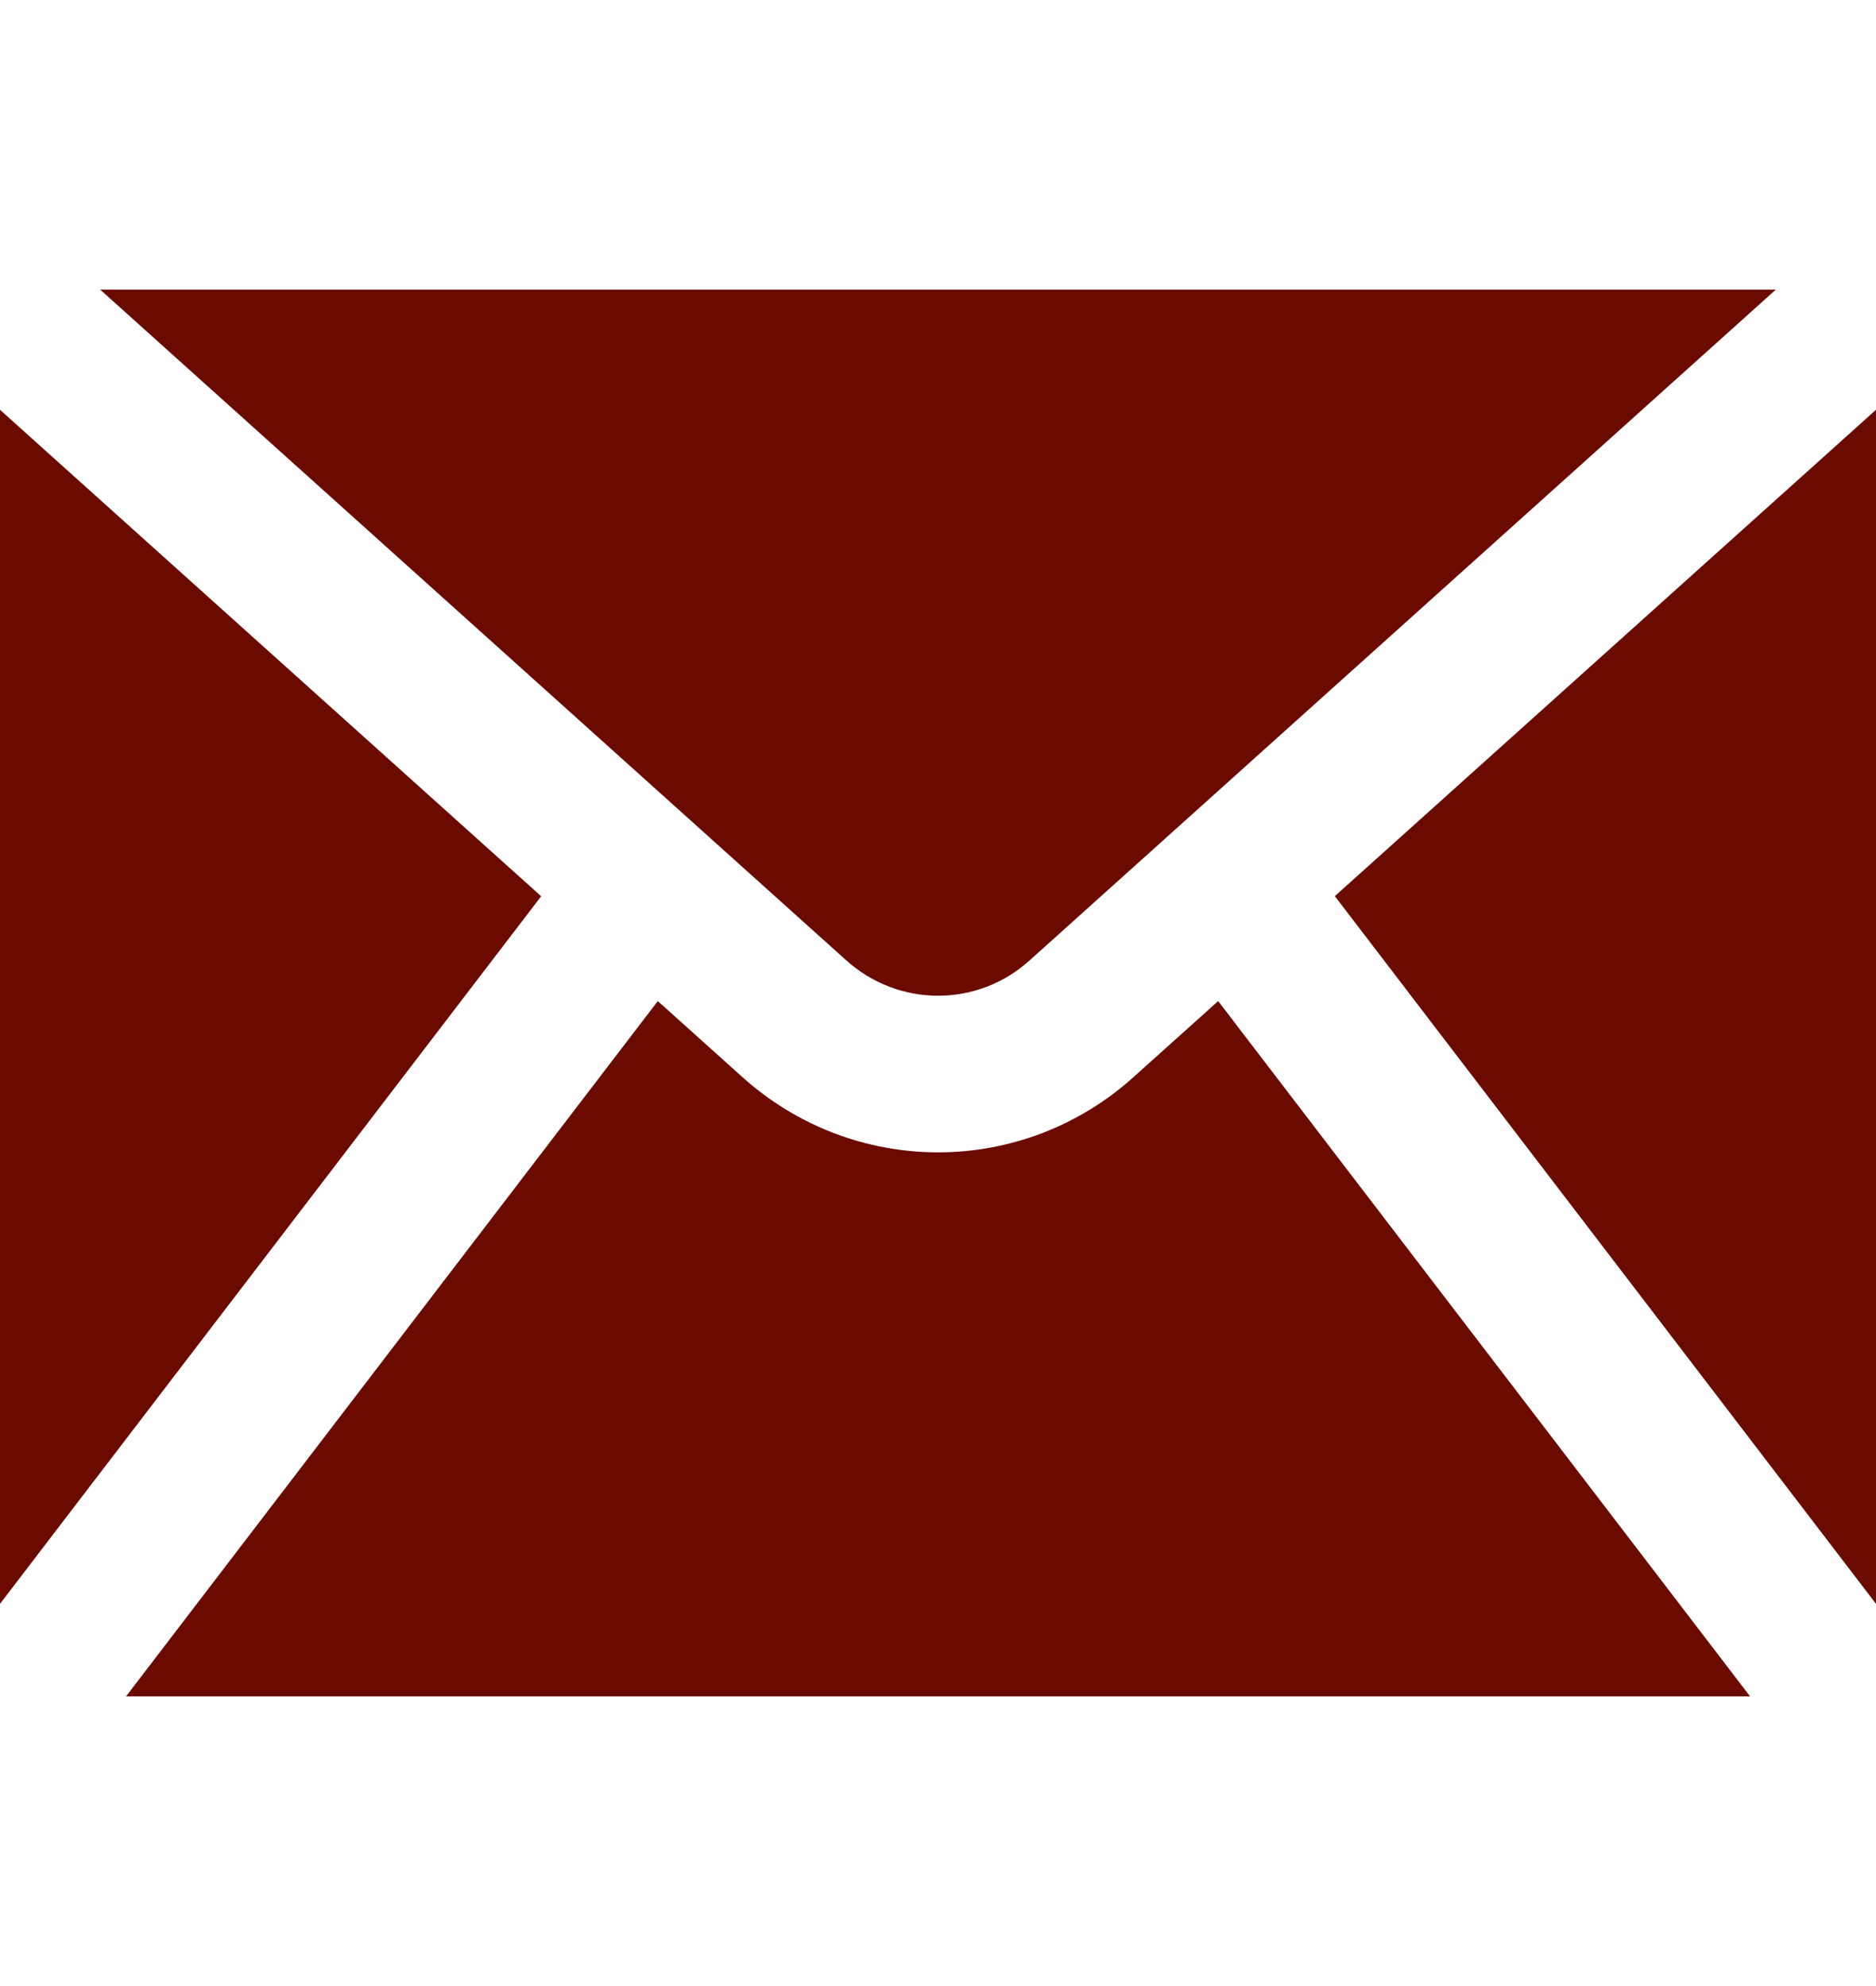
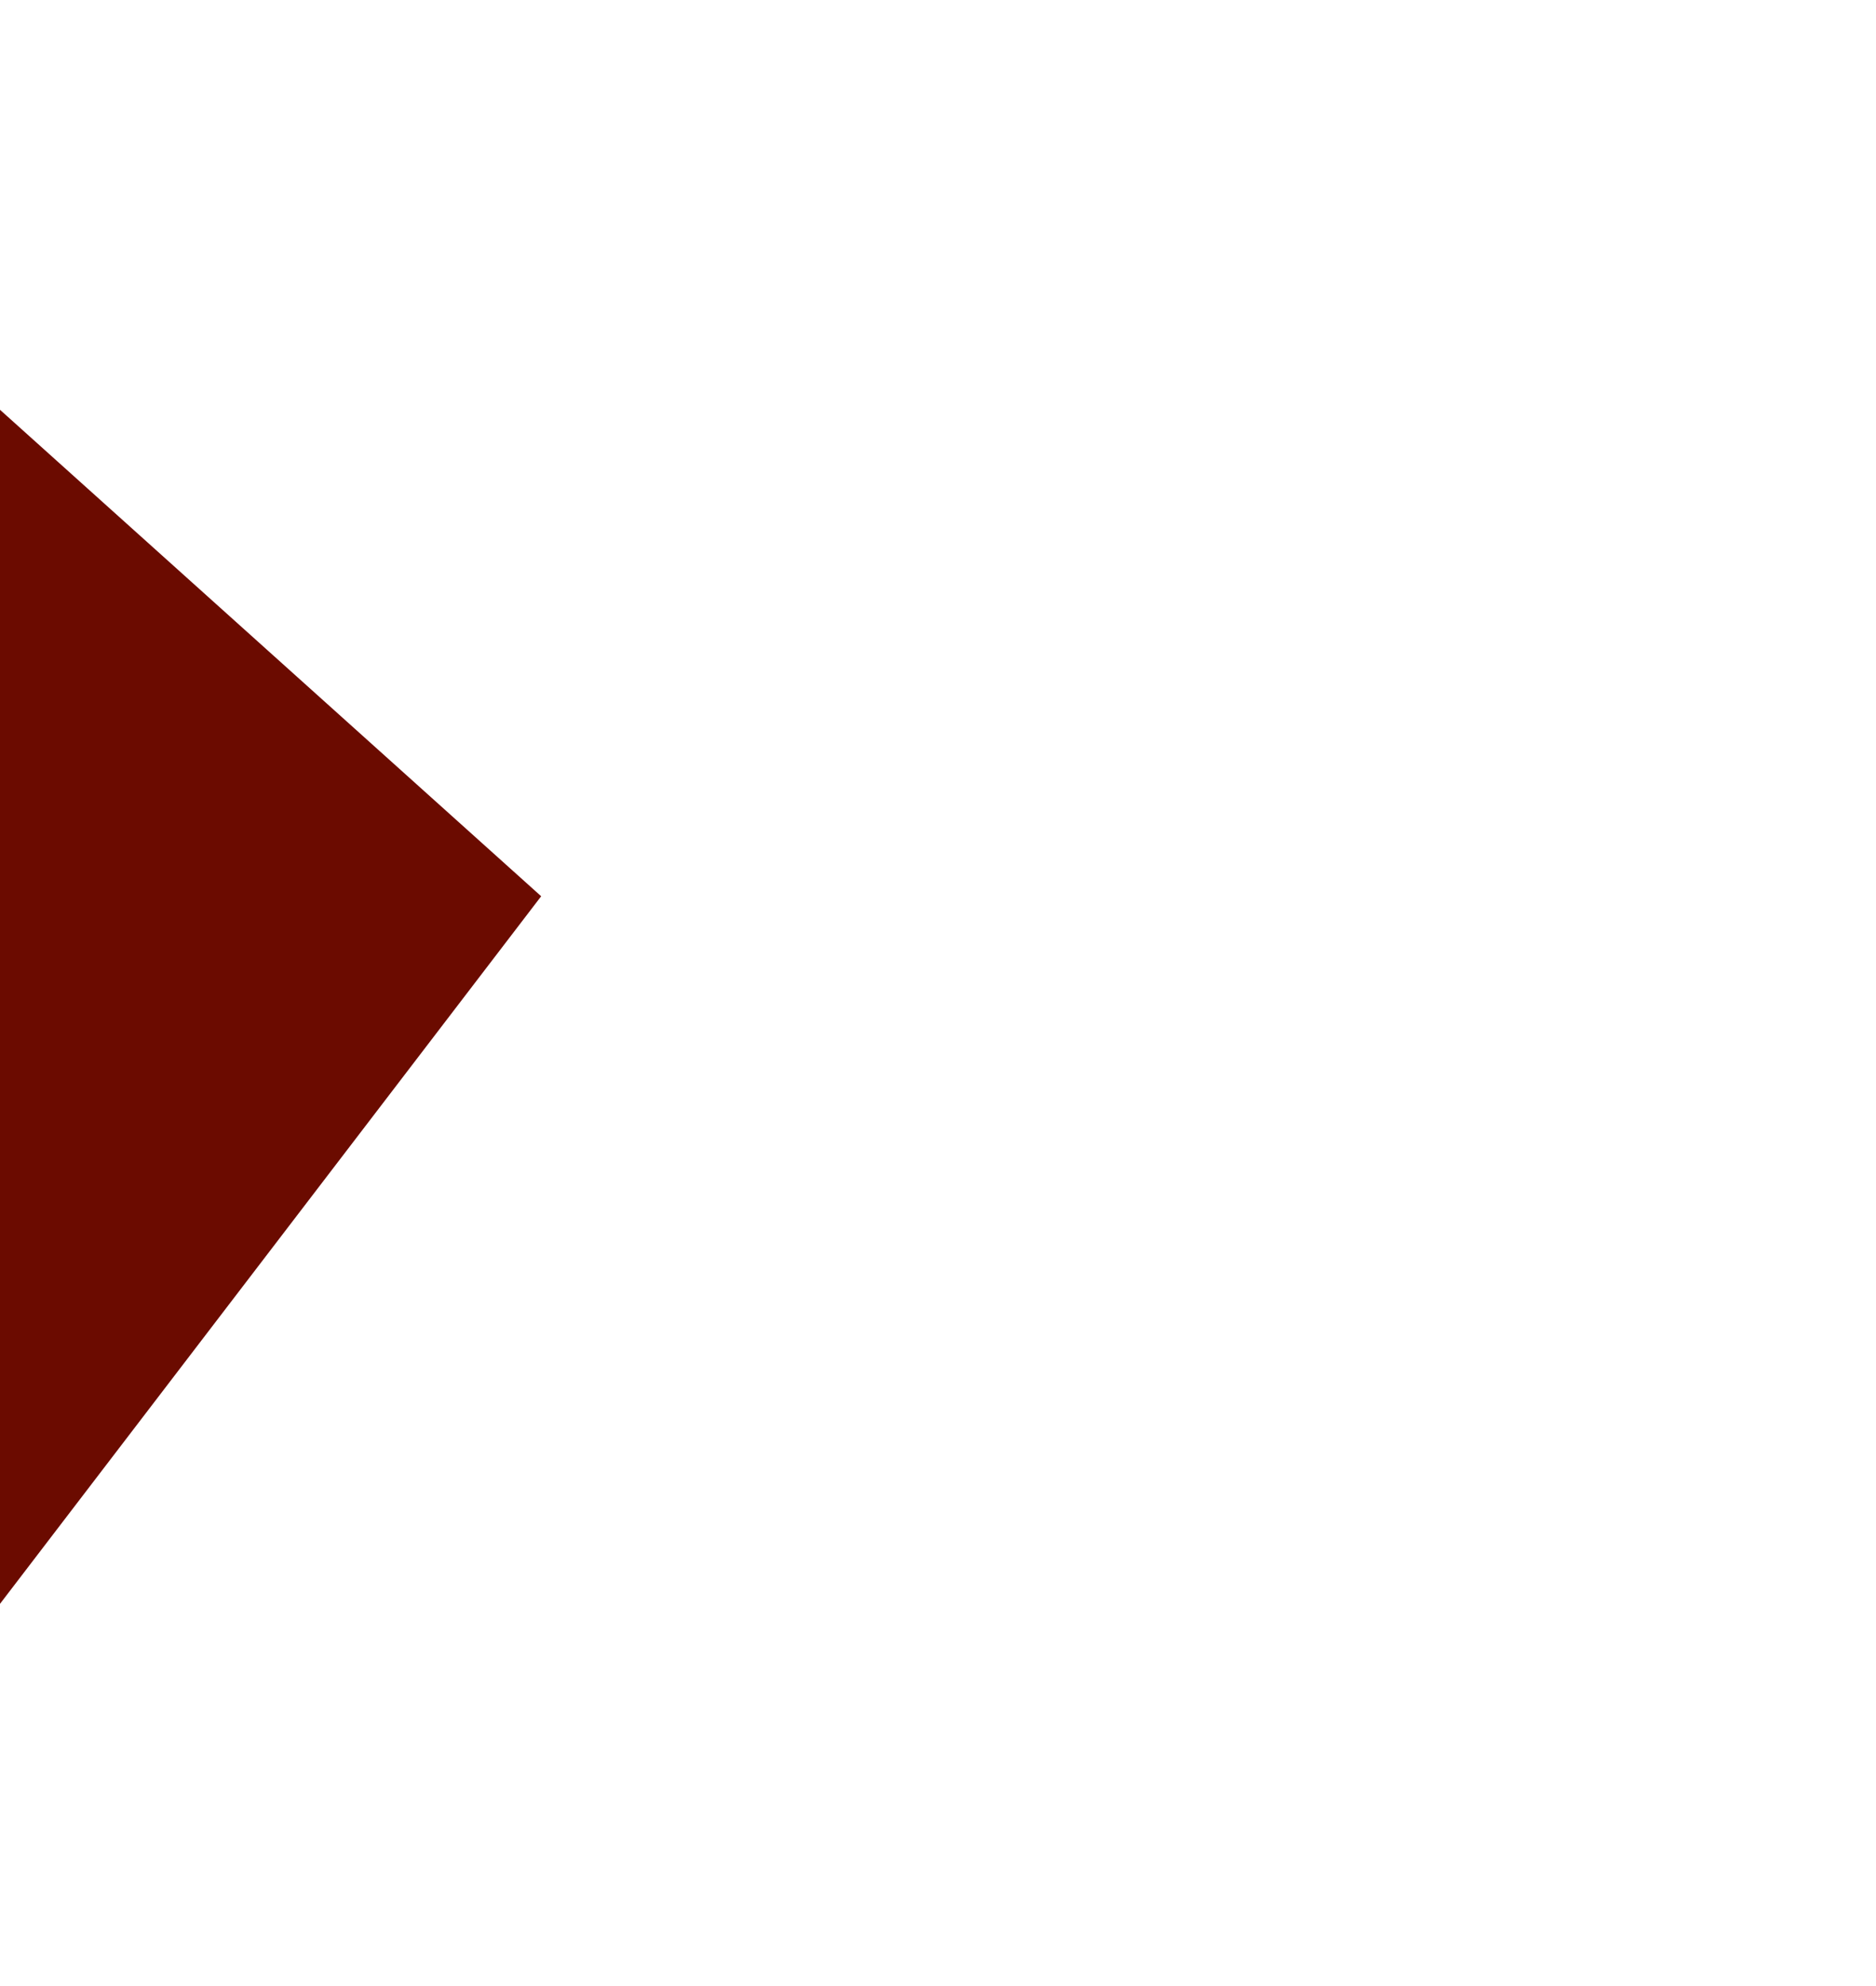
<svg xmlns="http://www.w3.org/2000/svg" width="17" height="18" viewBox="0 0 17 18" fill="none">
  <path d="M0 3.714V14.536L4.904 8.123L0 3.714Z" fill="#6B0B00" />
-   <path d="M12.096 8.122L17 14.536V3.714L12.096 8.122Z" fill="#6B0B00" />
-   <path d="M9.334 8.701L16.092 2.625H0.908L7.662 8.698C8.141 9.133 8.859 9.133 9.334 8.701Z" fill="#6B0B00" />
-   <path d="M10.284 9.751C9.777 10.213 9.139 10.444 8.501 10.444C7.862 10.444 7.223 10.213 6.713 9.749L5.961 9.073L1.142 15.375H15.859L11.039 9.073L10.284 9.751Z" fill="#6B0B00" />
</svg>